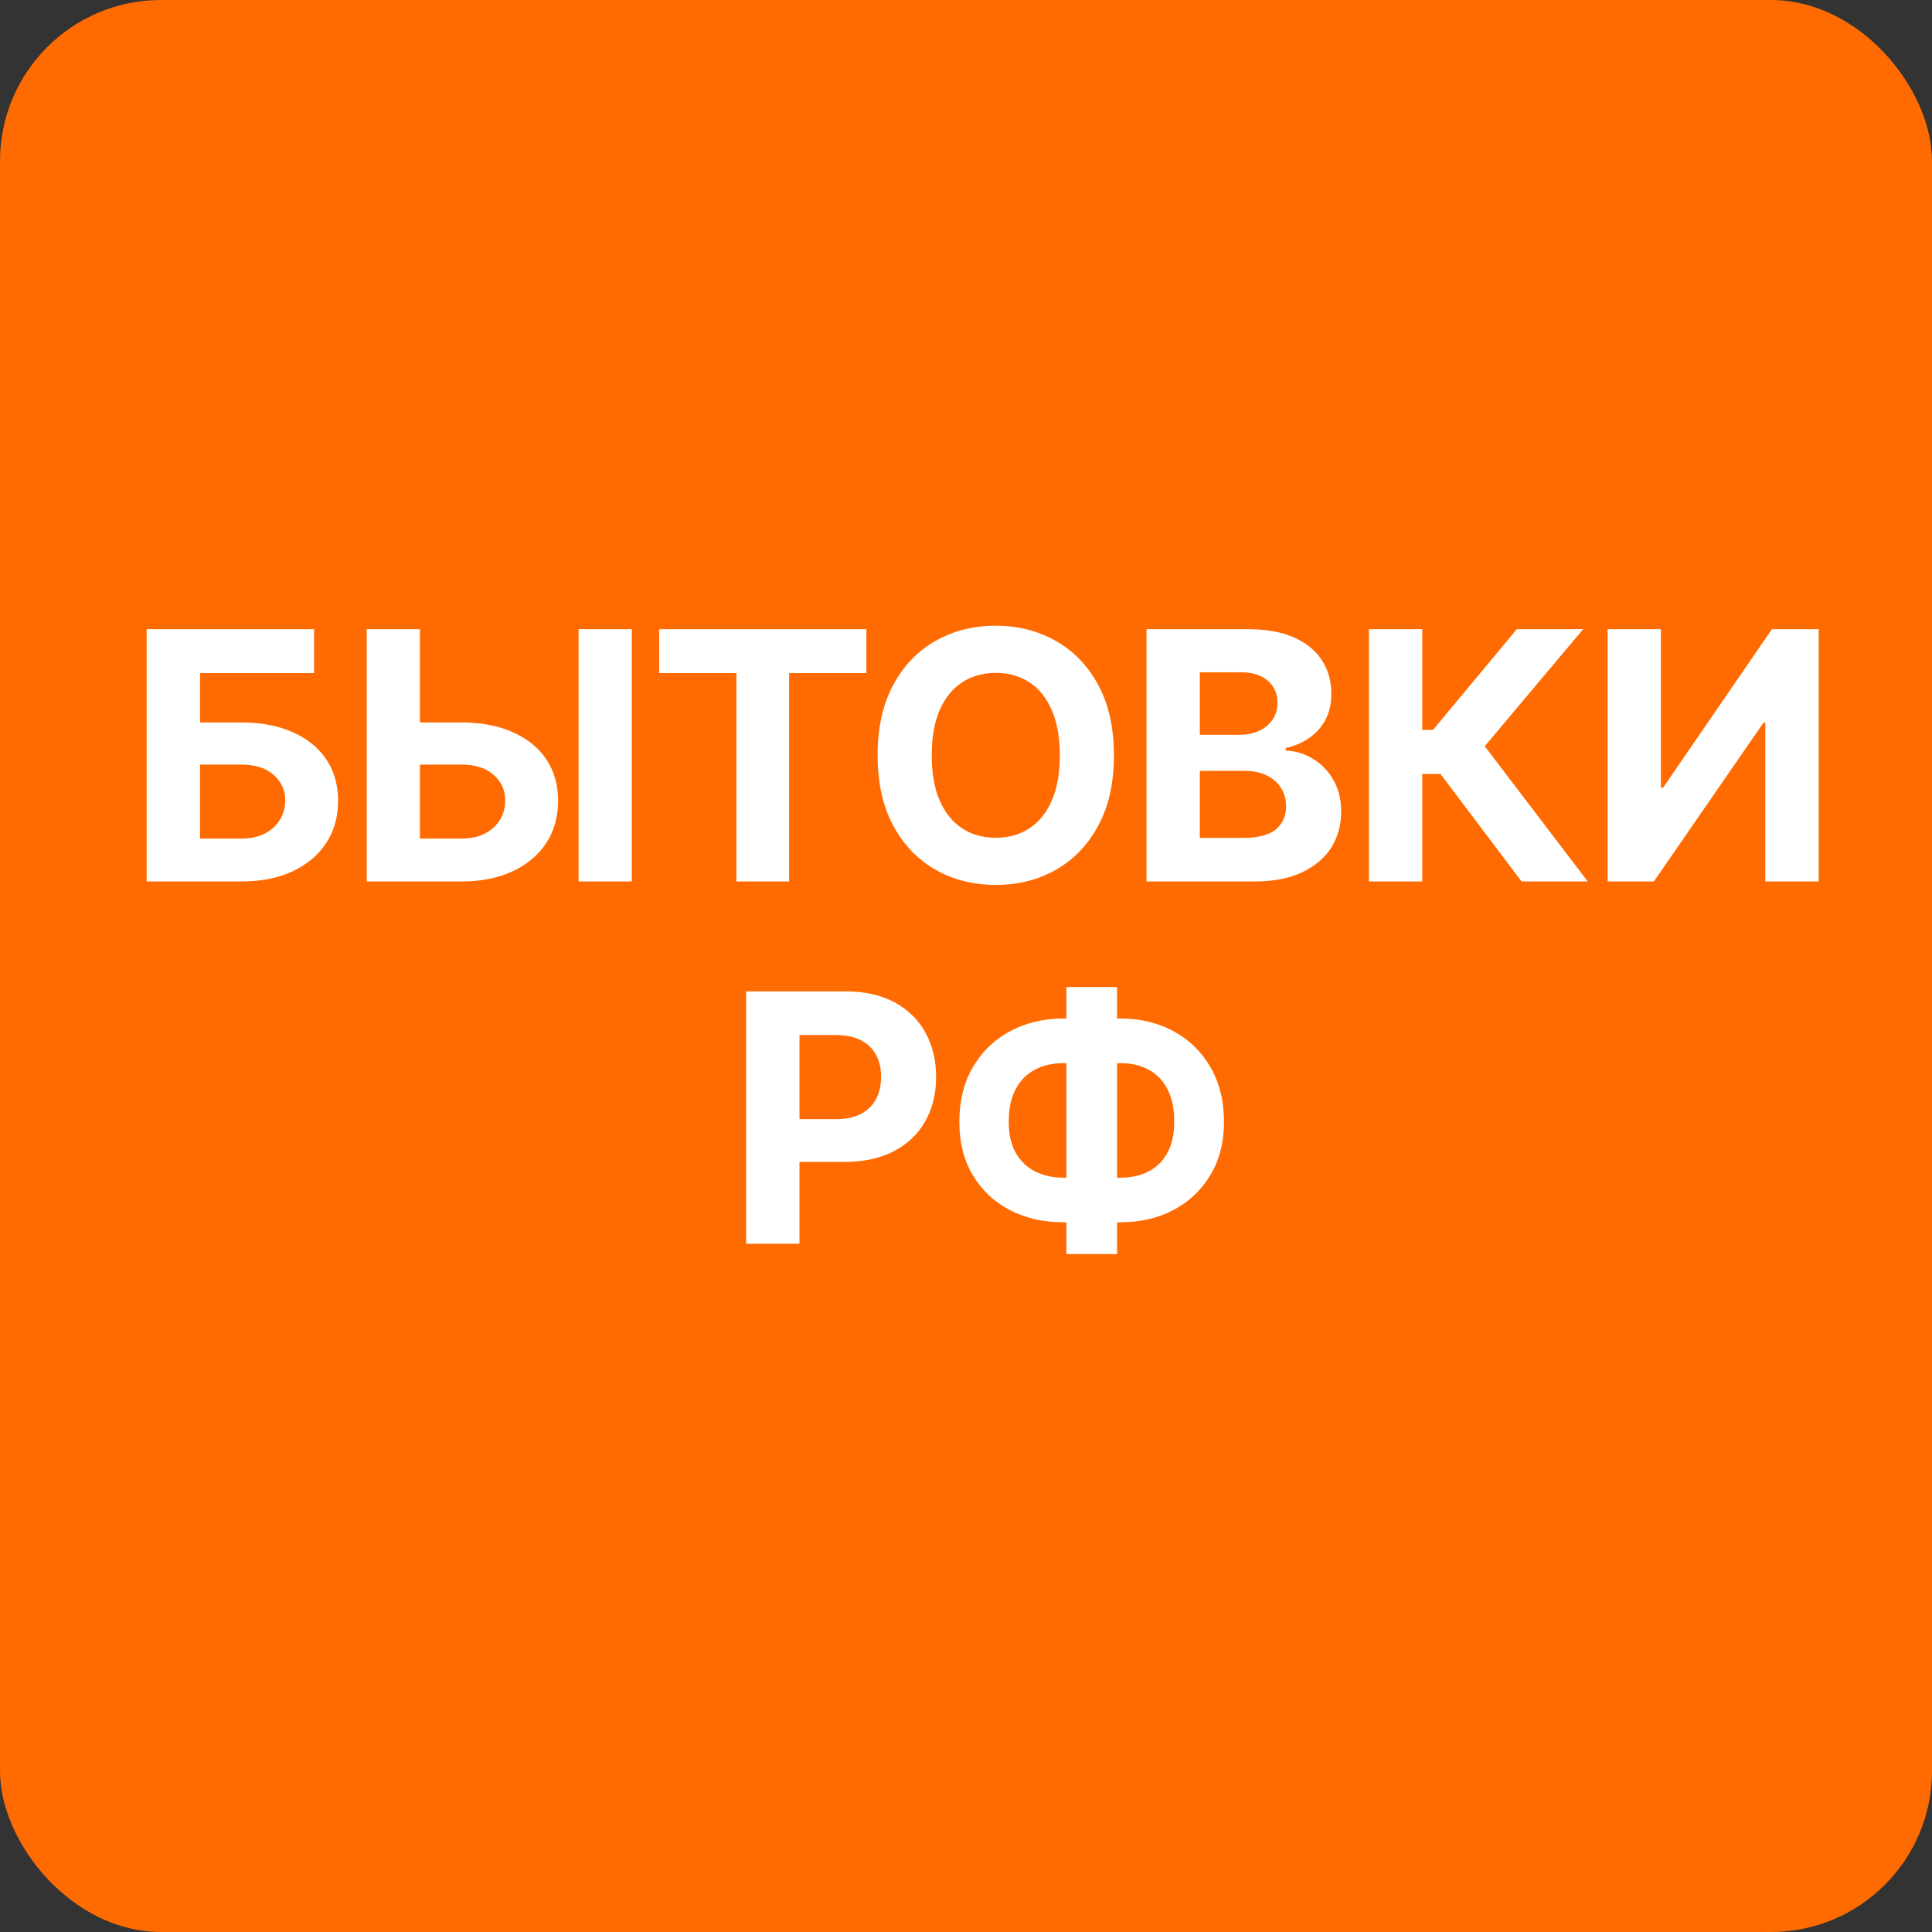
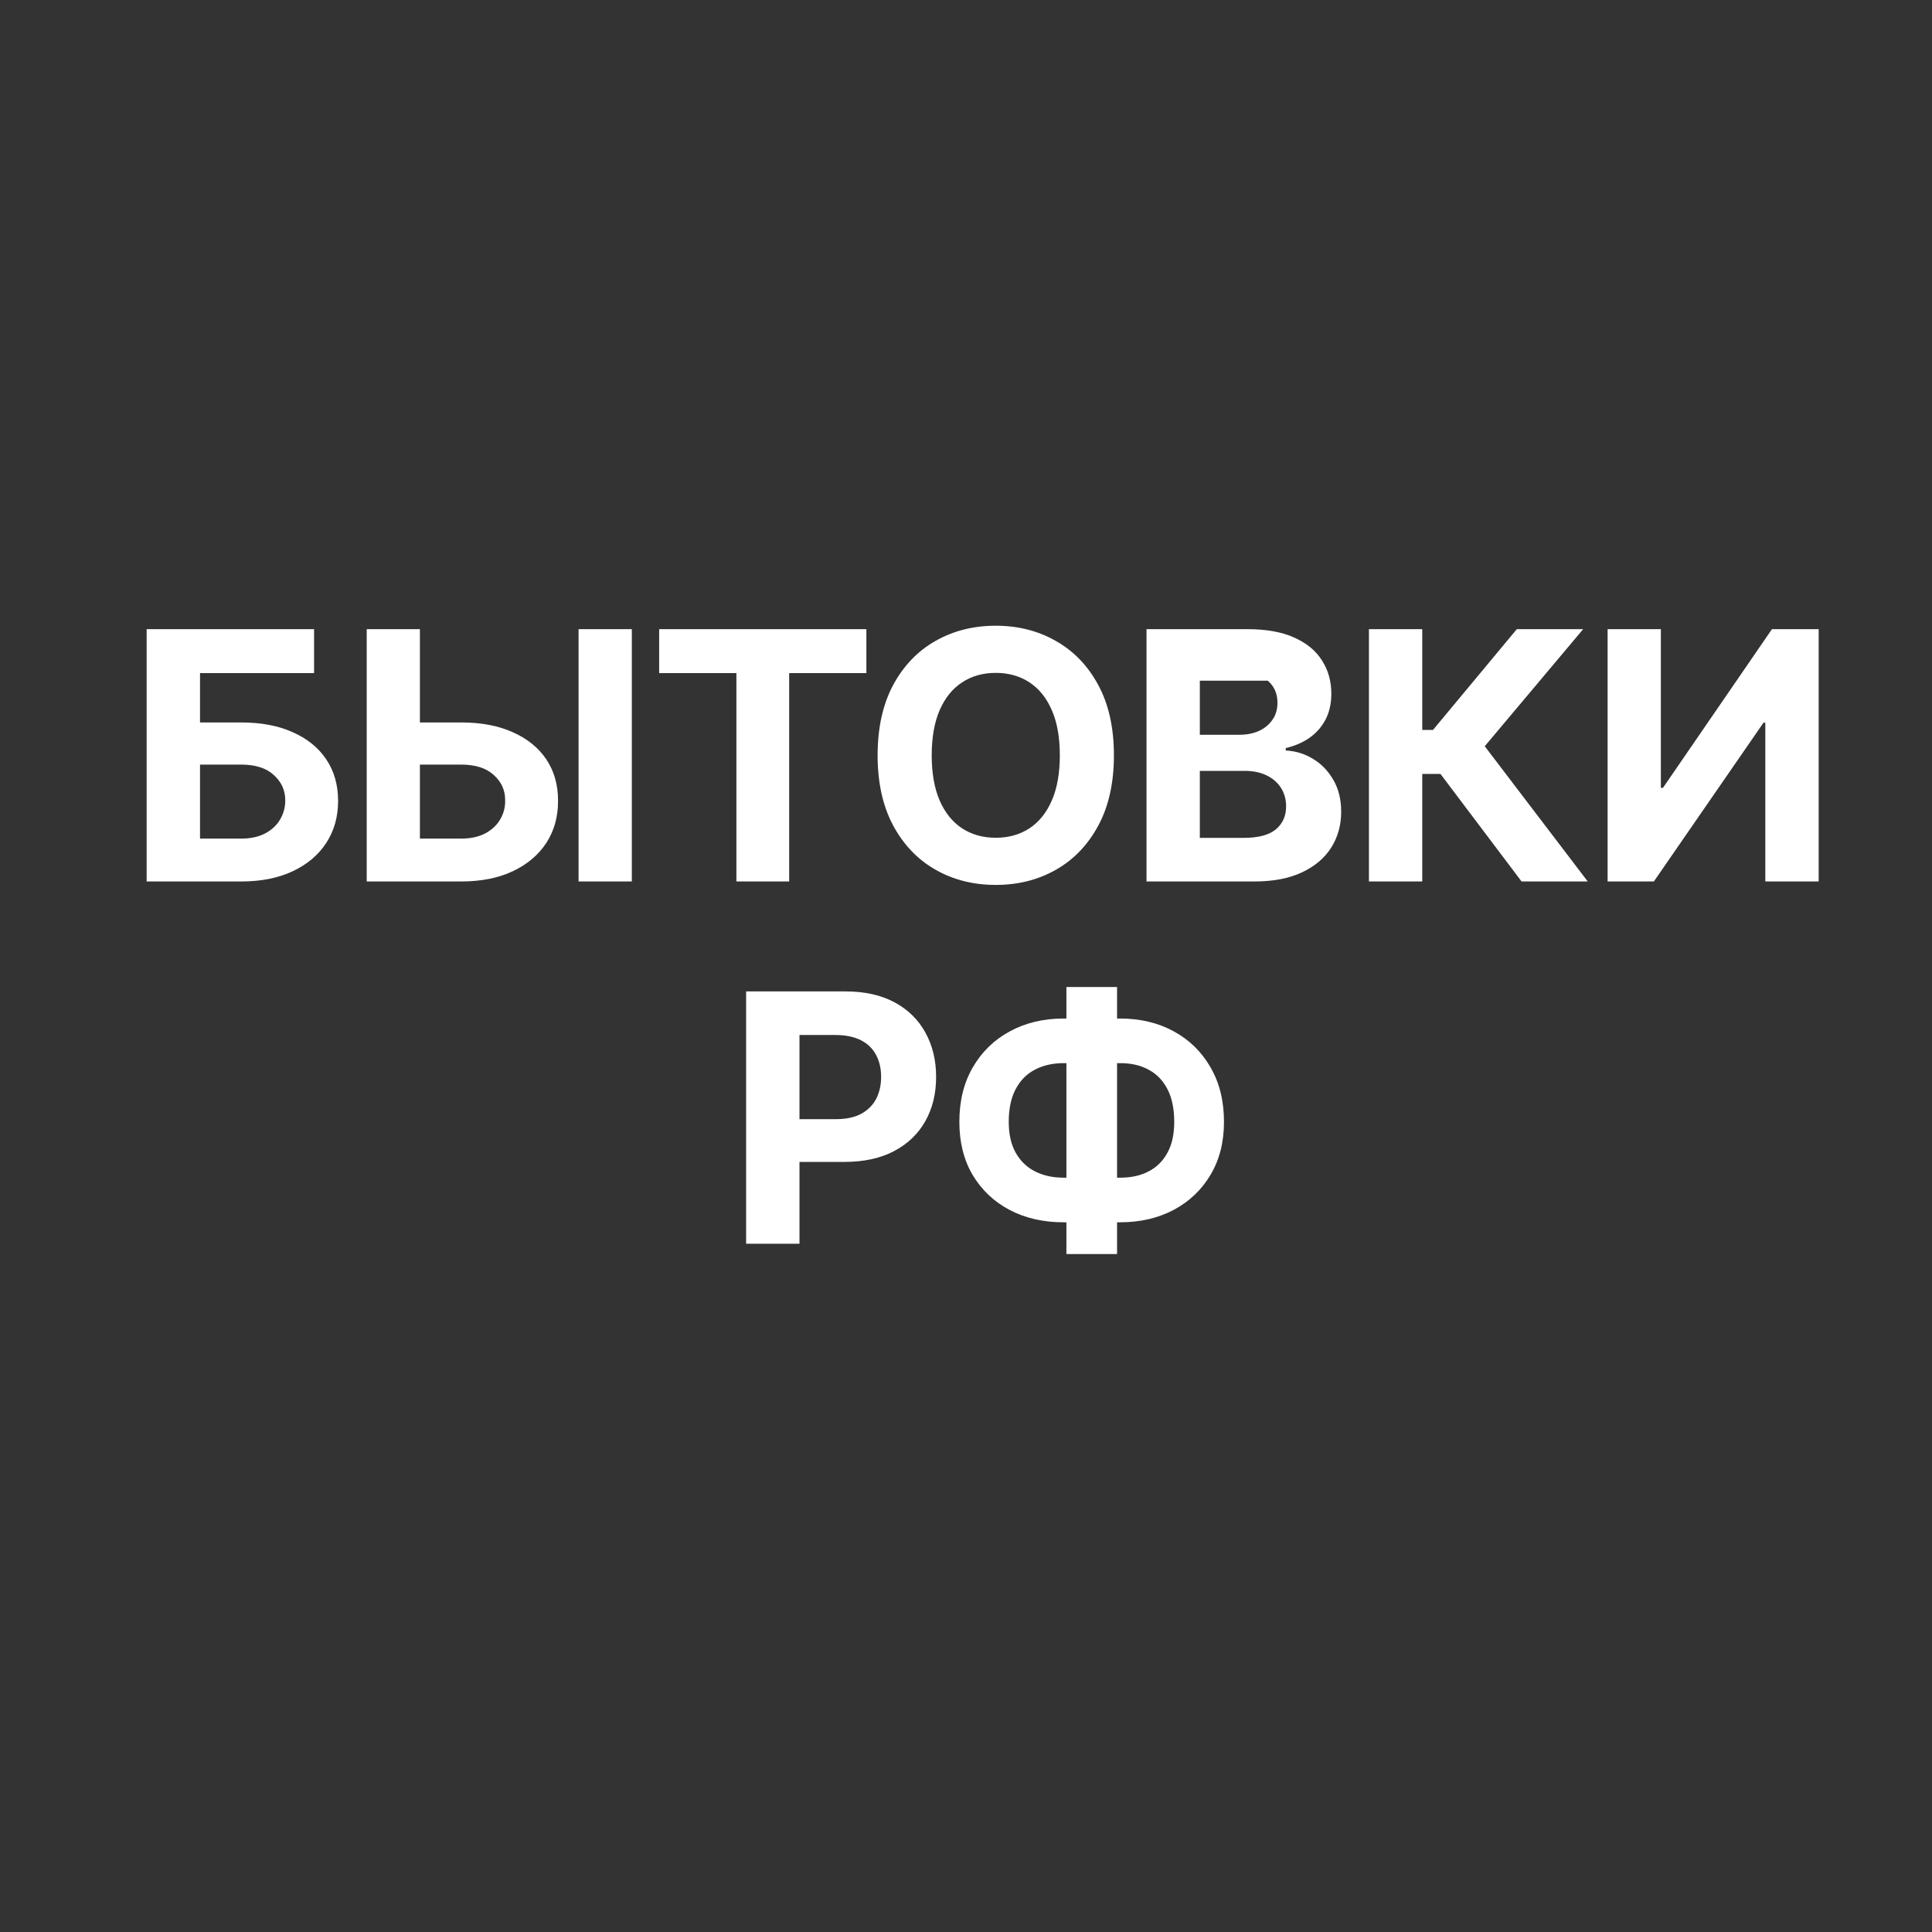
<svg xmlns="http://www.w3.org/2000/svg" width="32" height="32" viewBox="0 0 32 32" fill="none">
  <rect x="0" y="0" width="32" height="32" fill="#333333" stroke="none" />
-   <rect width="32" height="32" rx="2.667" fill="#FF6B00" />
-   <path d="M2.429 14.6V10.421H5.202V11.149H3.313V11.966H3.992C4.323 11.966 4.608 12.019 4.847 12.127C5.088 12.233 5.274 12.383 5.404 12.578C5.535 12.772 5.6 13.002 5.6 13.265C5.6 13.528 5.535 13.76 5.404 13.961C5.274 14.161 5.088 14.318 4.847 14.431C4.608 14.544 4.323 14.6 3.992 14.6H2.429ZM3.313 13.89H3.992C4.15 13.89 4.283 13.861 4.392 13.804C4.501 13.746 4.583 13.669 4.639 13.574C4.696 13.477 4.725 13.372 4.725 13.257C4.725 13.091 4.662 12.951 4.535 12.837C4.41 12.721 4.229 12.664 3.992 12.664H3.313V13.89ZM6.639 11.966H7.635C7.967 11.966 8.252 12.019 8.492 12.127C8.732 12.233 8.918 12.383 9.049 12.578C9.179 12.772 9.244 13.002 9.243 13.265C9.244 13.528 9.179 13.76 9.049 13.961C8.918 14.161 8.732 14.318 8.492 14.431C8.252 14.544 7.967 14.6 7.635 14.6H6.074V10.421H6.955V13.89H7.635C7.794 13.89 7.928 13.861 8.037 13.804C8.145 13.746 8.228 13.669 8.284 13.574C8.341 13.477 8.369 13.372 8.367 13.257C8.369 13.091 8.306 12.951 8.179 12.837C8.054 12.721 7.873 12.664 7.635 12.664H6.639V11.966ZM10.465 10.421V14.6H9.583V10.421H10.465ZM10.918 11.149V10.421H14.35V11.149H13.071V14.6H12.197V11.149H10.918ZM18.45 12.511C18.45 12.966 18.364 13.354 18.191 13.674C18.02 13.993 17.785 14.238 17.489 14.406C17.194 14.574 16.862 14.657 16.493 14.657C16.122 14.657 15.788 14.573 15.493 14.404C15.198 14.236 14.965 13.991 14.793 13.672C14.622 13.352 14.536 12.965 14.536 12.511C14.536 12.055 14.622 11.667 14.793 11.347C14.965 11.028 15.198 10.784 15.493 10.617C15.788 10.448 16.122 10.364 16.493 10.364C16.862 10.364 17.194 10.448 17.489 10.617C17.785 10.784 18.02 11.028 18.191 11.347C18.364 11.667 18.45 12.055 18.45 12.511ZM17.554 12.511C17.554 12.215 17.51 11.966 17.422 11.764C17.334 11.561 17.211 11.407 17.052 11.303C16.893 11.198 16.707 11.145 16.493 11.145C16.279 11.145 16.093 11.198 15.934 11.303C15.775 11.407 15.651 11.561 15.563 11.764C15.476 11.966 15.432 12.215 15.432 12.511C15.432 12.806 15.476 13.055 15.563 13.257C15.651 13.46 15.775 13.614 15.934 13.719C16.093 13.823 16.279 13.876 16.493 13.876C16.707 13.876 16.893 13.823 17.052 13.719C17.211 13.614 17.334 13.46 17.422 13.257C17.51 13.055 17.554 12.806 17.554 12.511ZM18.99 14.6V10.421H20.663C20.97 10.421 21.227 10.466 21.432 10.558C21.638 10.649 21.792 10.775 21.895 10.937C21.999 11.098 22.051 11.283 22.051 11.492C22.051 11.655 22.018 11.799 21.953 11.923C21.887 12.045 21.797 12.146 21.683 12.225C21.57 12.302 21.441 12.357 21.296 12.39V12.431C21.455 12.438 21.604 12.483 21.742 12.566C21.883 12.649 21.996 12.765 22.083 12.915C22.17 13.063 22.214 13.24 22.214 13.445C22.214 13.667 22.159 13.865 22.049 14.039C21.94 14.212 21.779 14.348 21.565 14.449C21.351 14.55 21.088 14.6 20.775 14.6H18.99ZM19.873 13.878H20.594C20.84 13.878 21.019 13.831 21.132 13.737C21.245 13.642 21.302 13.515 21.302 13.357C21.302 13.242 21.274 13.14 21.218 13.051C21.162 12.963 21.083 12.893 20.979 12.843C20.877 12.793 20.756 12.768 20.614 12.768H19.873V13.878ZM19.873 12.17H20.528C20.649 12.17 20.757 12.149 20.851 12.107C20.946 12.063 21.021 12.002 21.075 11.923C21.131 11.844 21.159 11.749 21.159 11.639C21.159 11.488 21.105 11.366 20.998 11.274C20.892 11.181 20.741 11.135 20.545 11.135H19.873V12.17ZM25.202 14.6L23.859 12.819H23.557V14.6H22.674V10.421H23.557V12.09H23.735L25.123 10.421H26.222L24.592 12.36L26.298 14.6H25.202ZM26.627 10.421H27.509V13.049H27.544L29.349 10.421H30.123V14.6H29.239V11.97H29.209L27.393 14.6H26.627V10.421ZM12.358 20.6V16.421H14.007C14.324 16.421 14.594 16.482 14.817 16.602C15.04 16.722 15.21 16.889 15.327 17.102C15.445 17.315 15.505 17.56 15.505 17.837C15.505 18.115 15.445 18.36 15.325 18.572C15.205 18.784 15.032 18.949 14.805 19.068C14.579 19.186 14.305 19.245 13.984 19.245H12.933V18.537H13.841C14.011 18.537 14.152 18.508 14.262 18.449C14.373 18.389 14.456 18.307 14.511 18.202C14.566 18.096 14.594 17.974 14.594 17.837C14.594 17.698 14.566 17.577 14.511 17.474C14.456 17.369 14.373 17.288 14.262 17.231C14.15 17.173 14.009 17.143 13.837 17.143H13.242V20.6H12.358ZM17.616 16.87H18.551C18.886 16.87 19.182 16.941 19.441 17.082C19.701 17.224 19.904 17.423 20.051 17.68C20.199 17.936 20.273 18.236 20.273 18.582C20.273 18.917 20.199 19.208 20.051 19.457C19.904 19.706 19.701 19.9 19.441 20.039C19.182 20.176 18.886 20.245 18.551 20.245H17.616C17.28 20.245 16.983 20.177 16.723 20.041C16.463 19.904 16.259 19.71 16.11 19.461C15.963 19.212 15.89 18.919 15.89 18.58C15.89 18.234 15.964 17.934 16.113 17.678C16.262 17.421 16.467 17.222 16.727 17.082C16.986 16.941 17.283 16.87 17.616 16.87ZM17.616 17.609C17.437 17.609 17.278 17.645 17.141 17.717C17.005 17.788 16.899 17.895 16.823 18.039C16.746 18.183 16.708 18.364 16.708 18.58C16.708 18.787 16.747 18.959 16.825 19.096C16.904 19.234 17.011 19.336 17.147 19.404C17.283 19.472 17.439 19.506 17.616 19.506H18.557C18.735 19.506 18.891 19.472 19.024 19.402C19.159 19.333 19.263 19.23 19.337 19.092C19.412 18.955 19.449 18.785 19.449 18.582C19.449 18.366 19.412 18.185 19.337 18.041C19.263 17.897 19.159 17.789 19.024 17.717C18.891 17.645 18.735 17.609 18.557 17.609H17.616ZM18.502 16.348V20.771H17.663V16.348H18.502Z" fill="white" />
+   <path d="M2.429 14.6V10.421H5.202V11.149H3.313V11.966H3.992C4.323 11.966 4.608 12.019 4.847 12.127C5.088 12.233 5.274 12.383 5.404 12.578C5.535 12.772 5.6 13.002 5.6 13.265C5.6 13.528 5.535 13.76 5.404 13.961C5.274 14.161 5.088 14.318 4.847 14.431C4.608 14.544 4.323 14.6 3.992 14.6H2.429ZM3.313 13.89H3.992C4.15 13.89 4.283 13.861 4.392 13.804C4.501 13.746 4.583 13.669 4.639 13.574C4.696 13.477 4.725 13.372 4.725 13.257C4.725 13.091 4.662 12.951 4.535 12.837C4.41 12.721 4.229 12.664 3.992 12.664H3.313V13.89ZM6.639 11.966H7.635C7.967 11.966 8.252 12.019 8.492 12.127C8.732 12.233 8.918 12.383 9.049 12.578C9.179 12.772 9.244 13.002 9.243 13.265C9.244 13.528 9.179 13.76 9.049 13.961C8.918 14.161 8.732 14.318 8.492 14.431C8.252 14.544 7.967 14.6 7.635 14.6H6.074V10.421H6.955V13.89H7.635C7.794 13.89 7.928 13.861 8.037 13.804C8.145 13.746 8.228 13.669 8.284 13.574C8.341 13.477 8.369 13.372 8.367 13.257C8.369 13.091 8.306 12.951 8.179 12.837C8.054 12.721 7.873 12.664 7.635 12.664H6.639V11.966ZM10.465 10.421V14.6H9.583V10.421H10.465ZM10.918 11.149V10.421H14.35V11.149H13.071V14.6H12.197V11.149H10.918ZM18.45 12.511C18.45 12.966 18.364 13.354 18.191 13.674C18.02 13.993 17.785 14.238 17.489 14.406C17.194 14.574 16.862 14.657 16.493 14.657C16.122 14.657 15.788 14.573 15.493 14.404C15.198 14.236 14.965 13.991 14.793 13.672C14.622 13.352 14.536 12.965 14.536 12.511C14.536 12.055 14.622 11.667 14.793 11.347C14.965 11.028 15.198 10.784 15.493 10.617C15.788 10.448 16.122 10.364 16.493 10.364C16.862 10.364 17.194 10.448 17.489 10.617C17.785 10.784 18.02 11.028 18.191 11.347C18.364 11.667 18.45 12.055 18.45 12.511ZM17.554 12.511C17.554 12.215 17.51 11.966 17.422 11.764C17.334 11.561 17.211 11.407 17.052 11.303C16.893 11.198 16.707 11.145 16.493 11.145C16.279 11.145 16.093 11.198 15.934 11.303C15.775 11.407 15.651 11.561 15.563 11.764C15.476 11.966 15.432 12.215 15.432 12.511C15.432 12.806 15.476 13.055 15.563 13.257C15.651 13.46 15.775 13.614 15.934 13.719C16.093 13.823 16.279 13.876 16.493 13.876C16.707 13.876 16.893 13.823 17.052 13.719C17.211 13.614 17.334 13.46 17.422 13.257C17.51 13.055 17.554 12.806 17.554 12.511ZM18.99 14.6V10.421H20.663C20.97 10.421 21.227 10.466 21.432 10.558C21.638 10.649 21.792 10.775 21.895 10.937C21.999 11.098 22.051 11.283 22.051 11.492C22.051 11.655 22.018 11.799 21.953 11.923C21.887 12.045 21.797 12.146 21.683 12.225C21.57 12.302 21.441 12.357 21.296 12.39V12.431C21.455 12.438 21.604 12.483 21.742 12.566C21.883 12.649 21.996 12.765 22.083 12.915C22.17 13.063 22.214 13.24 22.214 13.445C22.214 13.667 22.159 13.865 22.049 14.039C21.94 14.212 21.779 14.348 21.565 14.449C21.351 14.55 21.088 14.6 20.775 14.6H18.99ZM19.873 13.878H20.594C20.84 13.878 21.019 13.831 21.132 13.737C21.245 13.642 21.302 13.515 21.302 13.357C21.302 13.242 21.274 13.14 21.218 13.051C21.162 12.963 21.083 12.893 20.979 12.843C20.877 12.793 20.756 12.768 20.614 12.768H19.873V13.878ZM19.873 12.17H20.528C20.649 12.17 20.757 12.149 20.851 12.107C20.946 12.063 21.021 12.002 21.075 11.923C21.131 11.844 21.159 11.749 21.159 11.639C21.159 11.488 21.105 11.366 20.998 11.274H19.873V12.17ZM25.202 14.6L23.859 12.819H23.557V14.6H22.674V10.421H23.557V12.09H23.735L25.123 10.421H26.222L24.592 12.36L26.298 14.6H25.202ZM26.627 10.421H27.509V13.049H27.544L29.349 10.421H30.123V14.6H29.239V11.97H29.209L27.393 14.6H26.627V10.421ZM12.358 20.6V16.421H14.007C14.324 16.421 14.594 16.482 14.817 16.602C15.04 16.722 15.21 16.889 15.327 17.102C15.445 17.315 15.505 17.56 15.505 17.837C15.505 18.115 15.445 18.36 15.325 18.572C15.205 18.784 15.032 18.949 14.805 19.068C14.579 19.186 14.305 19.245 13.984 19.245H12.933V18.537H13.841C14.011 18.537 14.152 18.508 14.262 18.449C14.373 18.389 14.456 18.307 14.511 18.202C14.566 18.096 14.594 17.974 14.594 17.837C14.594 17.698 14.566 17.577 14.511 17.474C14.456 17.369 14.373 17.288 14.262 17.231C14.15 17.173 14.009 17.143 13.837 17.143H13.242V20.6H12.358ZM17.616 16.87H18.551C18.886 16.87 19.182 16.941 19.441 17.082C19.701 17.224 19.904 17.423 20.051 17.68C20.199 17.936 20.273 18.236 20.273 18.582C20.273 18.917 20.199 19.208 20.051 19.457C19.904 19.706 19.701 19.9 19.441 20.039C19.182 20.176 18.886 20.245 18.551 20.245H17.616C17.28 20.245 16.983 20.177 16.723 20.041C16.463 19.904 16.259 19.71 16.11 19.461C15.963 19.212 15.89 18.919 15.89 18.58C15.89 18.234 15.964 17.934 16.113 17.678C16.262 17.421 16.467 17.222 16.727 17.082C16.986 16.941 17.283 16.87 17.616 16.87ZM17.616 17.609C17.437 17.609 17.278 17.645 17.141 17.717C17.005 17.788 16.899 17.895 16.823 18.039C16.746 18.183 16.708 18.364 16.708 18.58C16.708 18.787 16.747 18.959 16.825 19.096C16.904 19.234 17.011 19.336 17.147 19.404C17.283 19.472 17.439 19.506 17.616 19.506H18.557C18.735 19.506 18.891 19.472 19.024 19.402C19.159 19.333 19.263 19.23 19.337 19.092C19.412 18.955 19.449 18.785 19.449 18.582C19.449 18.366 19.412 18.185 19.337 18.041C19.263 17.897 19.159 17.789 19.024 17.717C18.891 17.645 18.735 17.609 18.557 17.609H17.616ZM18.502 16.348V20.771H17.663V16.348H18.502Z" fill="white" />
</svg>